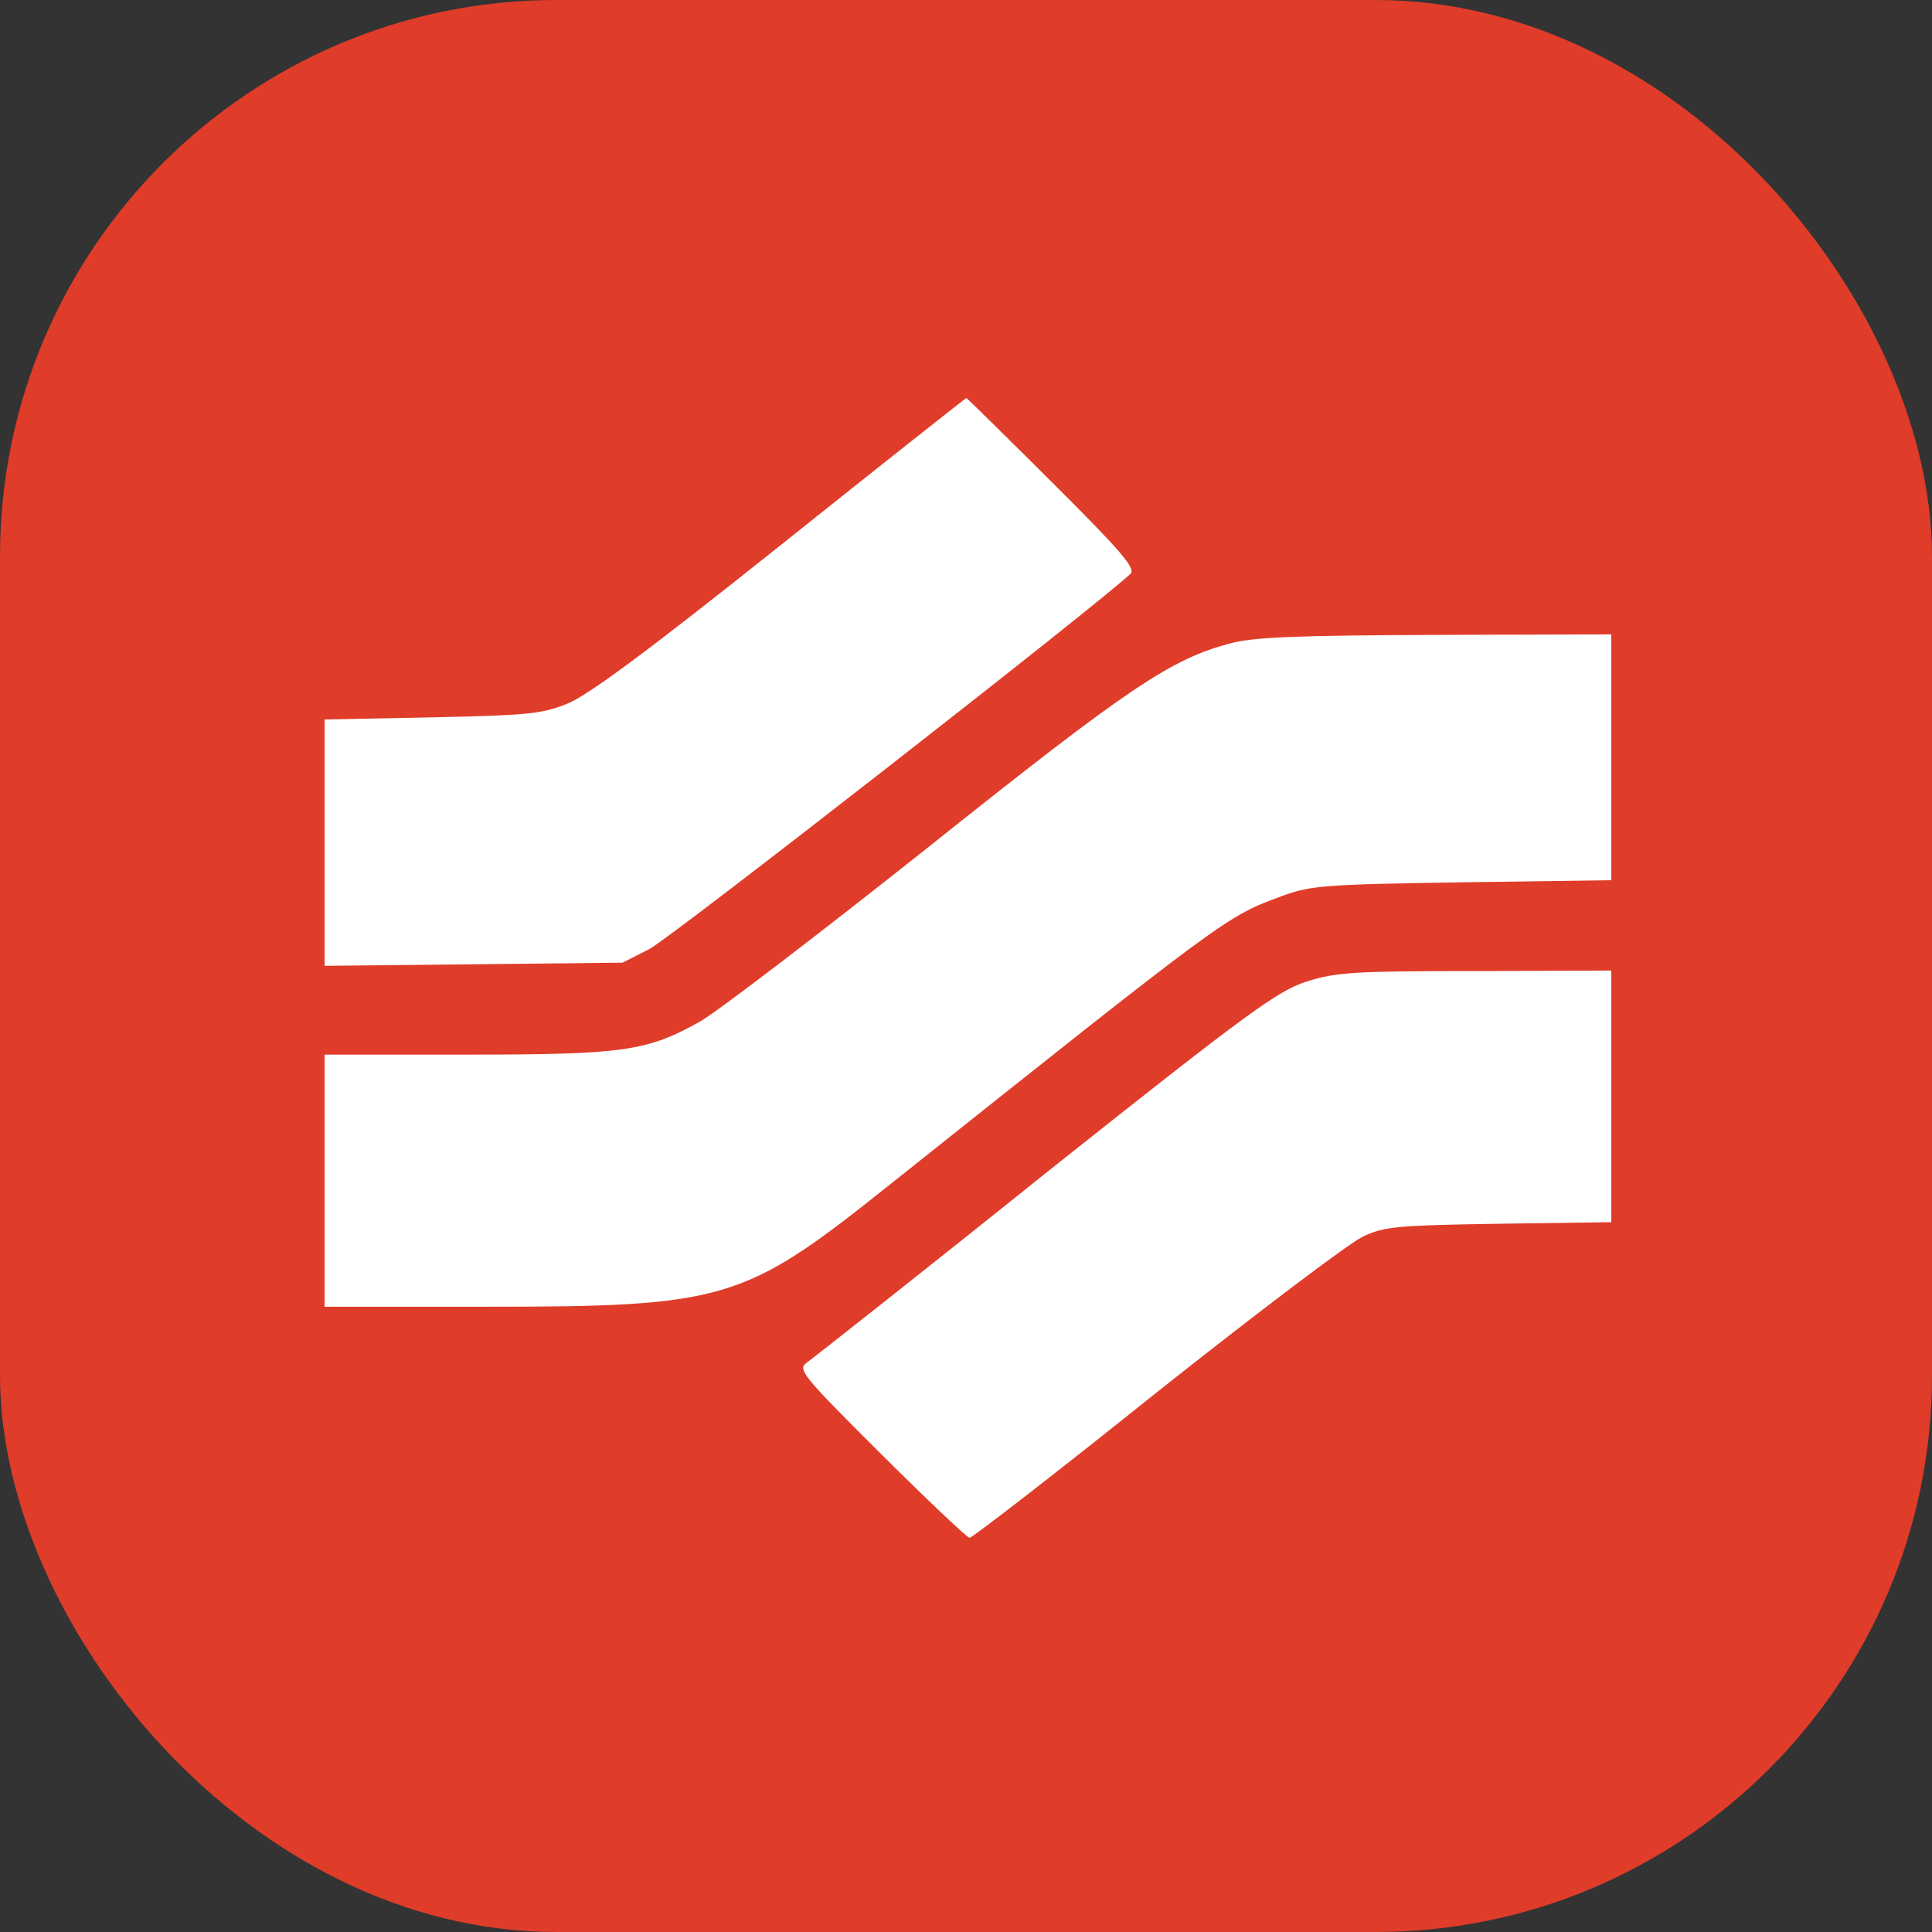
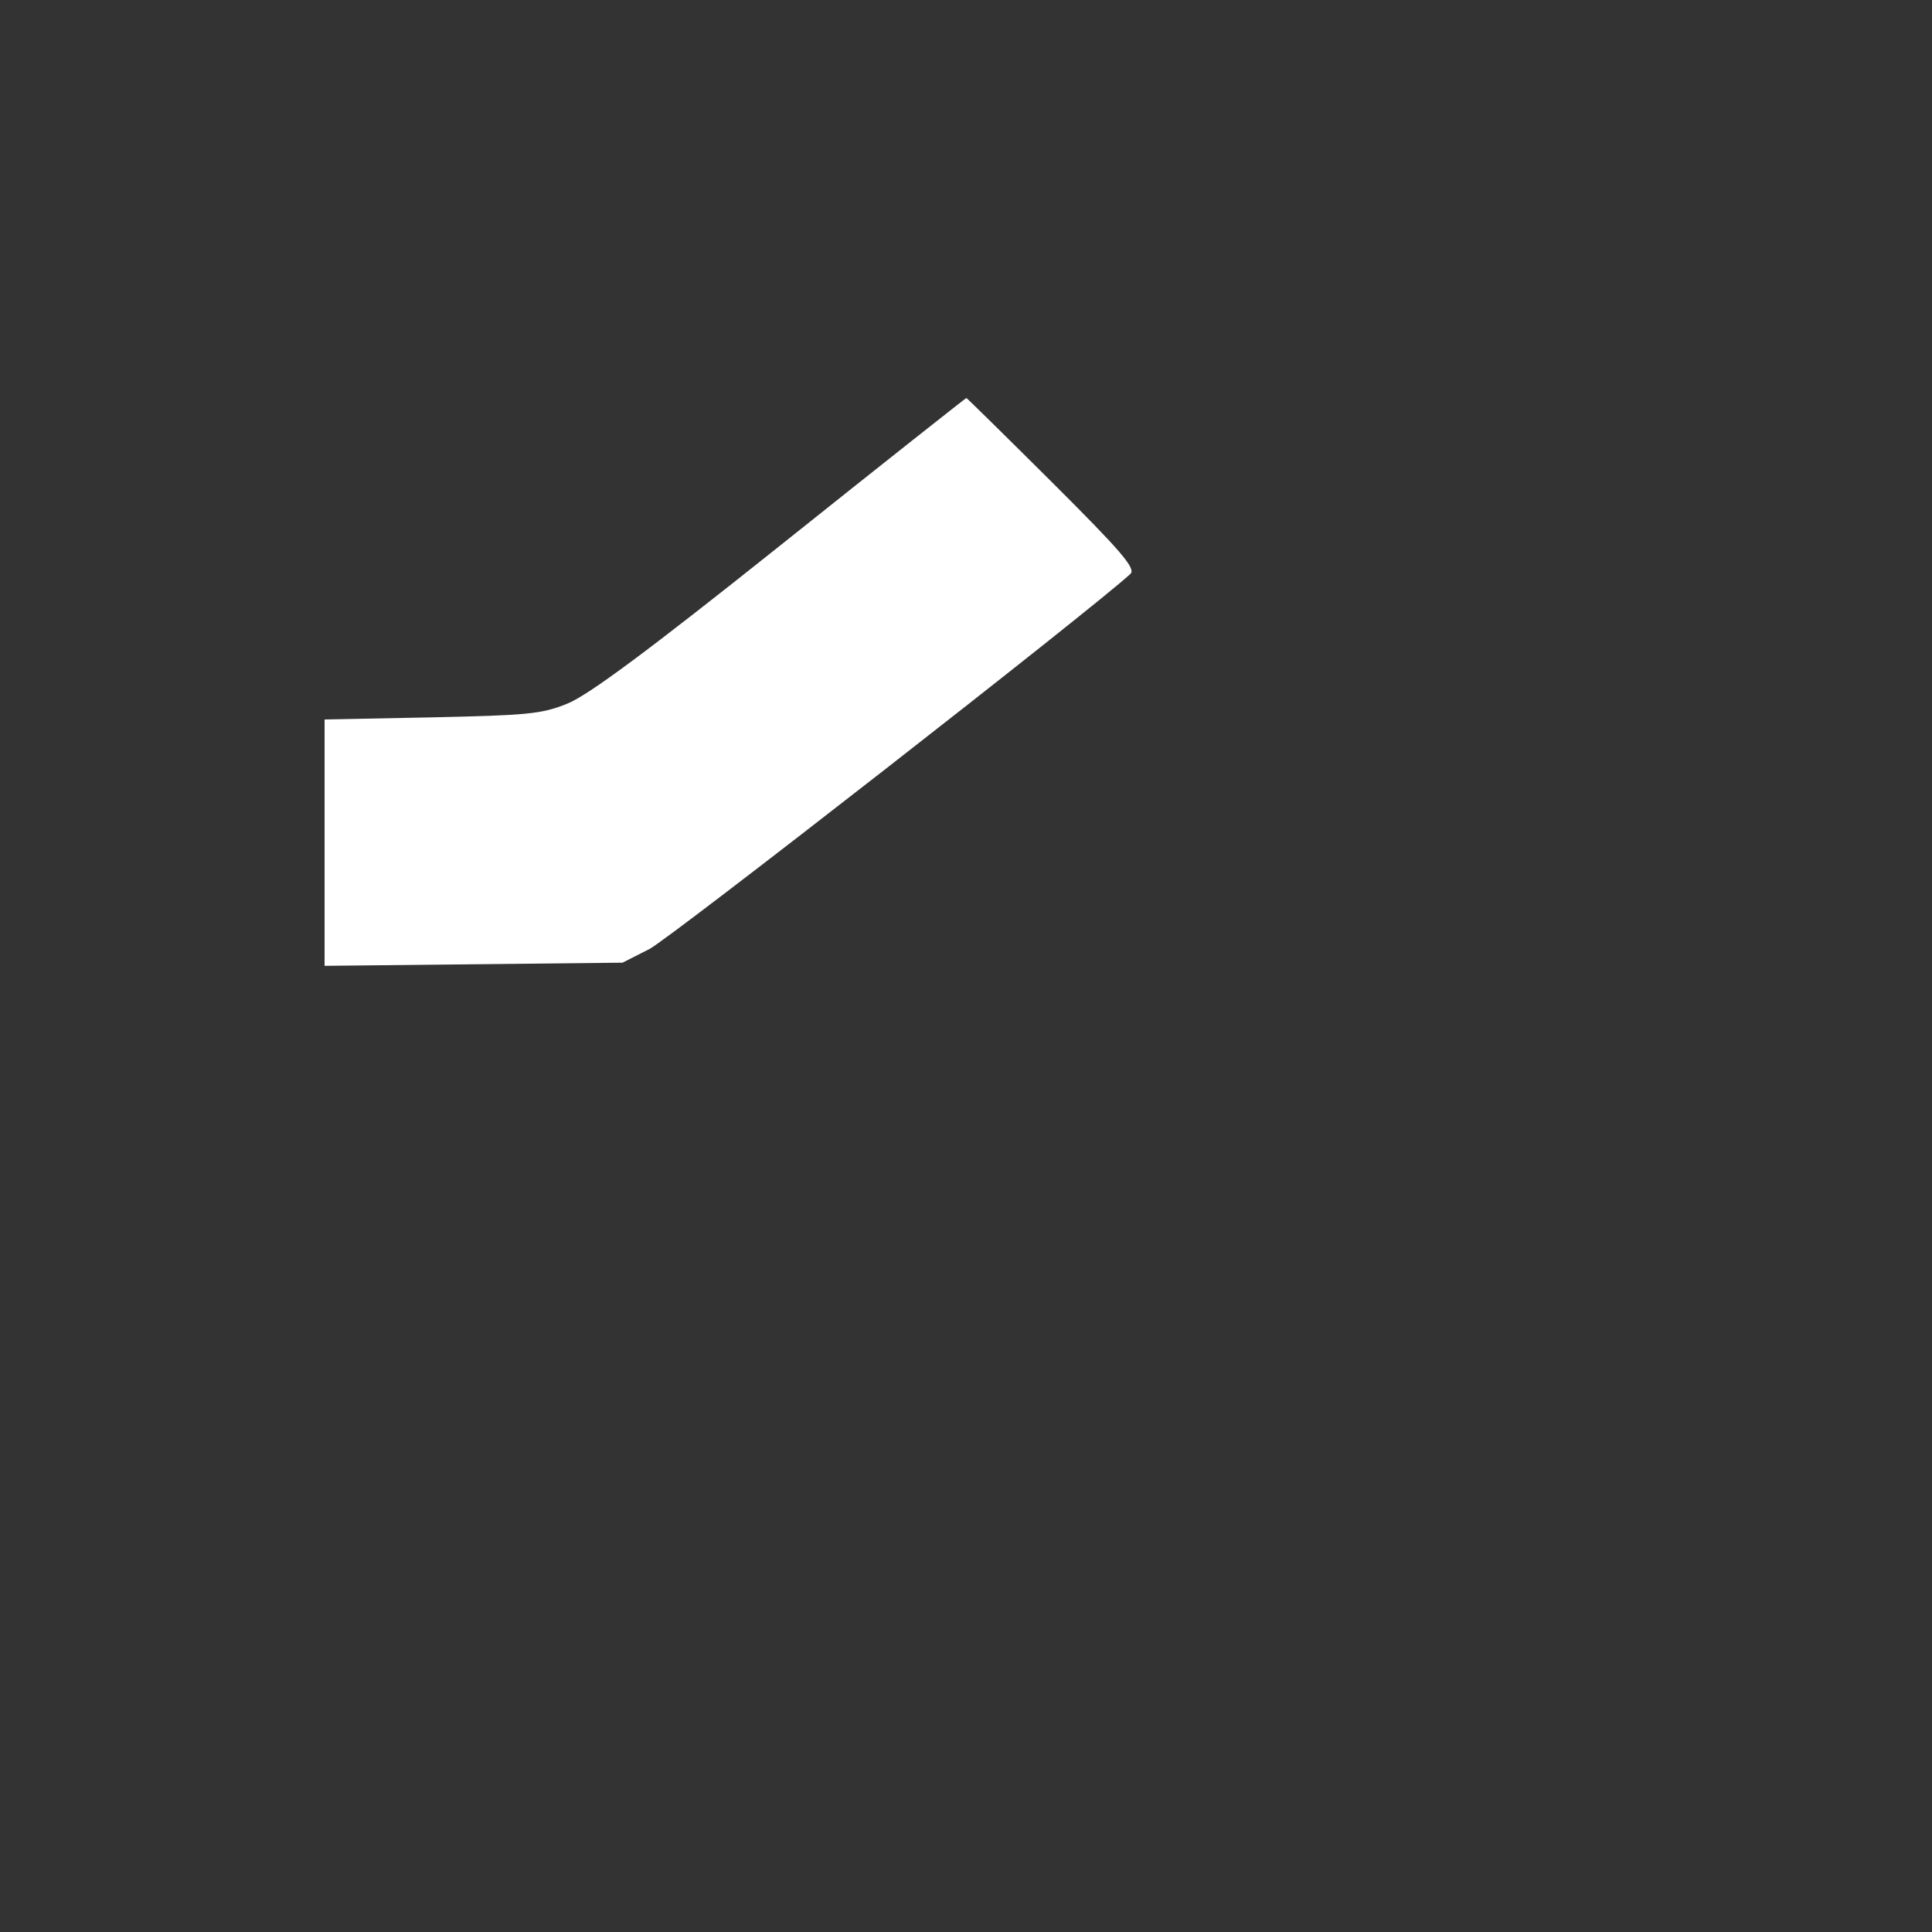
<svg xmlns="http://www.w3.org/2000/svg" width="500" height="500" viewBox="0 0 500 500" fill="none">
  <rect x="0" y="0" width="500" height="500" fill="#333333" stroke="none" />
-   <rect width="500" height="500" rx="144" fill="#DF3C2A" />
  <path d="M202.051 141.065C167.796 168.389 152.238 179.945 146.779 182.12C140.091 184.839 136.27 185.111 111.705 185.654L84 186.198V249.956L161.109 249.141L168.069 245.606C173.391 242.887 282.845 157.514 292.534 148.541C294.036 147.182 290.351 142.832 272.336 124.887C260.326 112.924 250.227 103 250.091 103C249.954 103 228.254 120.129 202.051 141.065Z" fill="white" />
-   <path d="M318.465 166.486C303.043 170.565 292.398 177.634 240.264 219.233C212.014 241.664 185.538 261.919 181.17 264.366C167.386 272.115 161.245 272.931 120.575 272.931H84V338.184H125.489C187.585 338.184 192.498 336.689 229.346 307.325C317.782 236.906 317.373 237.177 331.839 231.876C339.209 229.157 342.894 228.885 378.514 228.341L417 227.797V164.175L371.69 164.311C336.07 164.447 324.606 164.855 318.465 166.486Z" fill="white" />
-   <path d="M338.117 254.035C330.611 256.482 323.378 261.647 270.562 303.654C238.217 329.62 210.376 351.507 208.875 352.594C206.282 354.362 207.374 355.721 227.982 376.249C239.991 388.212 250.364 398 250.909 398C251.592 398 273.428 381.143 299.358 360.343C325.425 339.68 349.445 321.463 352.857 319.968C358.316 317.385 362 317.113 388.067 316.705L417 316.297V251.18L381.926 251.316C350.673 251.316 345.76 251.588 338.117 254.035Z" fill="white" />
</svg>